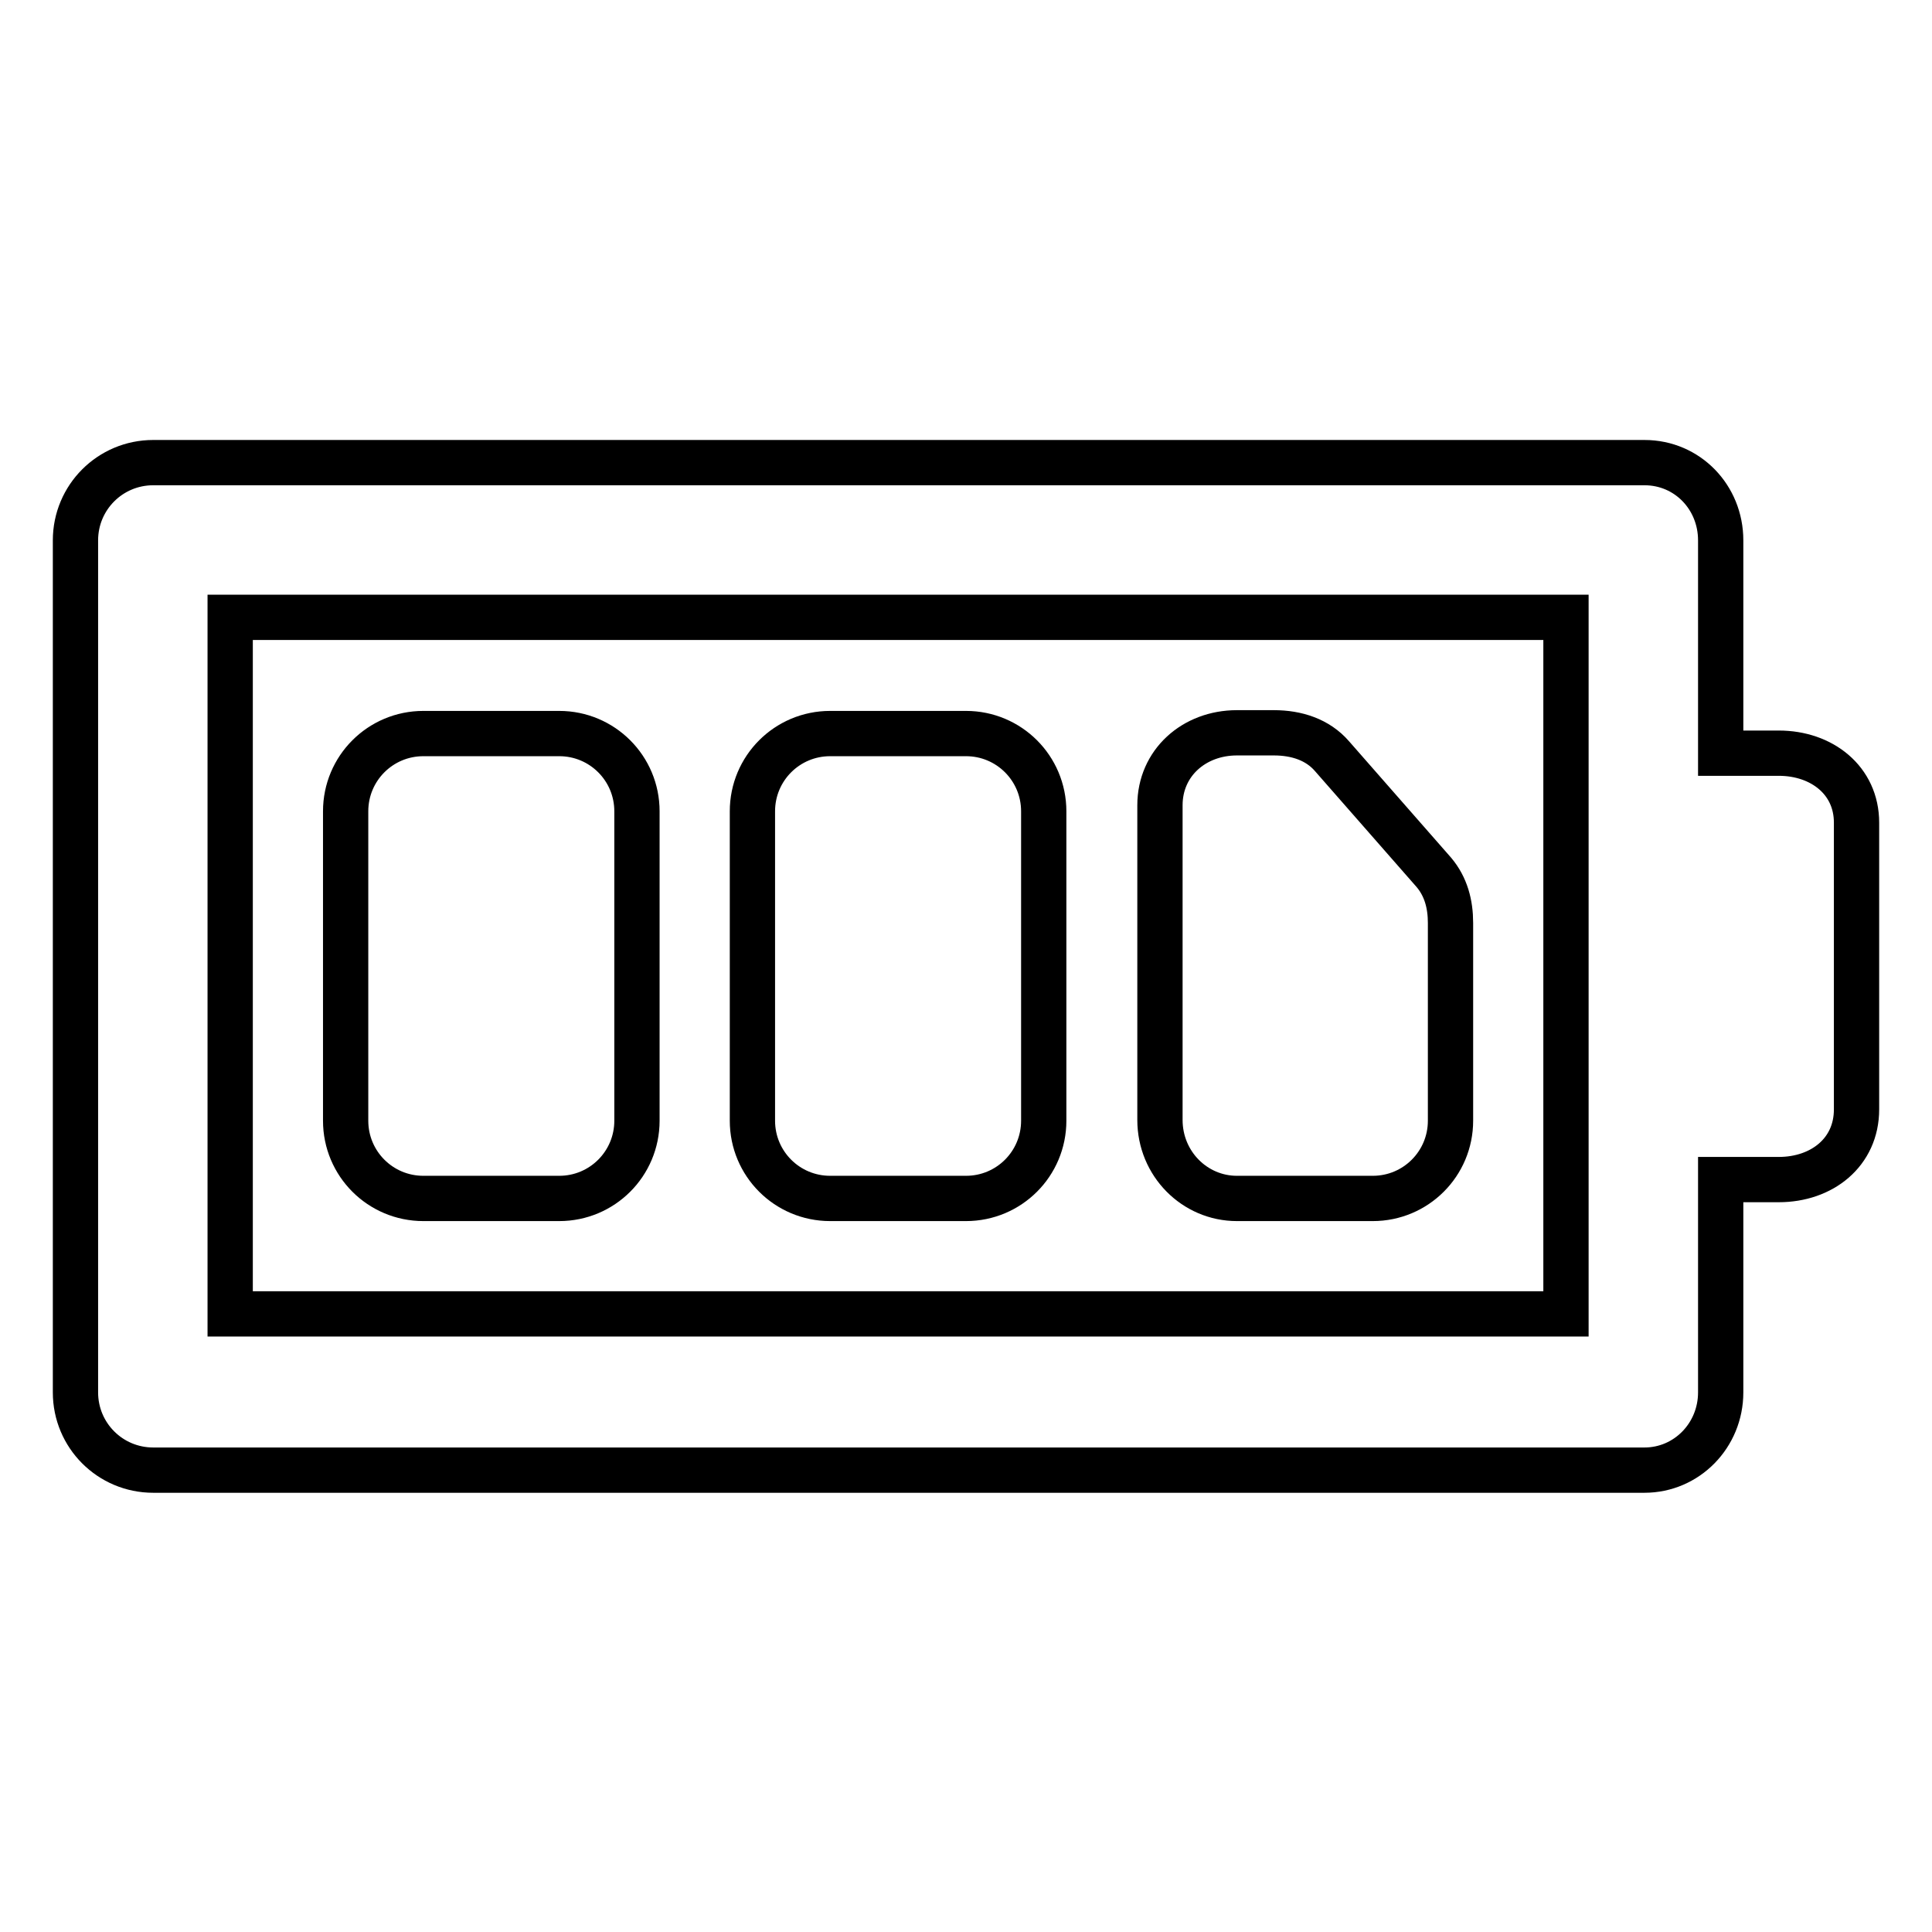
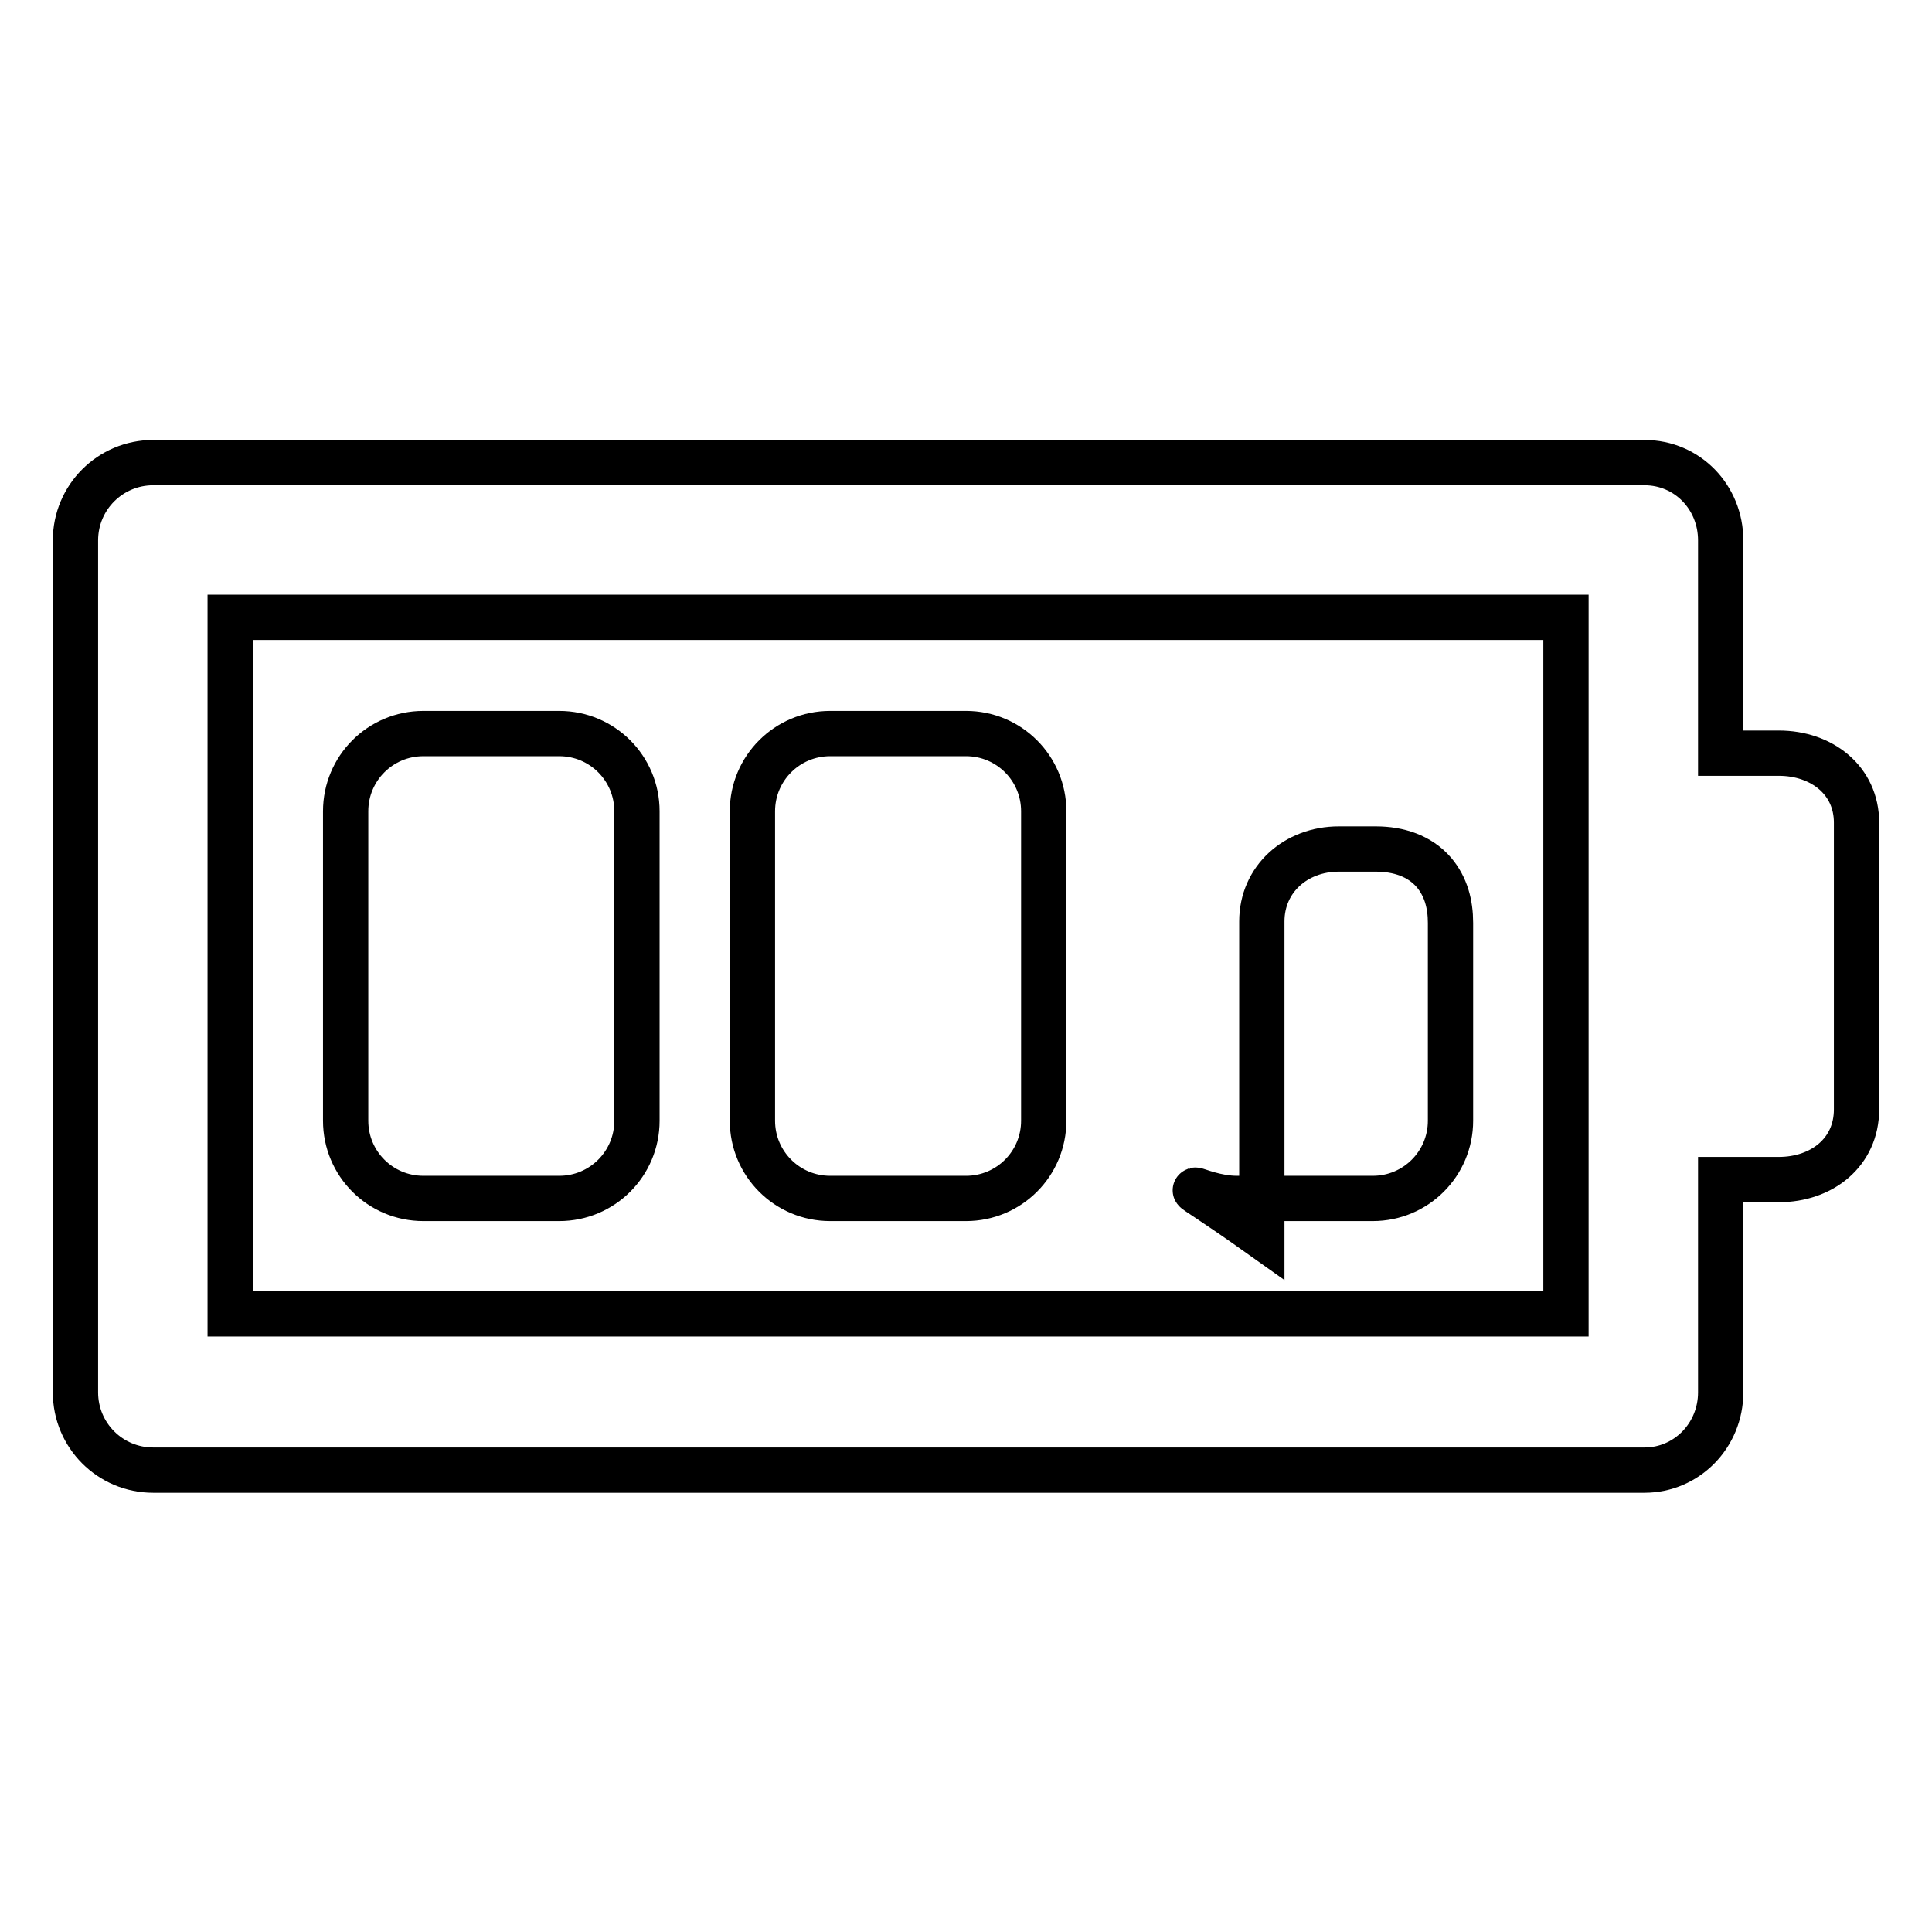
<svg xmlns="http://www.w3.org/2000/svg" version="1.1" x="0px" y="0px" viewBox="0 0 256 256" enable-background="new 0 0 256 256" xml:space="preserve">
  <g>
-     <path stroke-width="6" fill-opacity="0" stroke="#000000" d="M138.3,148.5c0,5.7-4.6,10.3-10.3,10.3h-18c-5.7,0-10.3-4.6-10.3-10.3v-41c0-5.7,4.6-10.3,10.3-10.3h18 c5.7,0,10.3,4.6,10.3,10.3V148.5z M163.9,158.8h18c5.7,0,10.3-4.6,10.3-10.3l0-26.2c0-2.5-0.6-4.8-2.2-6.7l-13.5-15.4 c-1.9-2.2-4.7-3.1-7.7-3.1h-4.9c-5.7,0-10.2,4-10.2,9.6v41.7C153.7,154.2,158.3,158.8,163.9,158.8z M84.4,107.5 c0-5.7-4.6-10.3-10.3-10.3h-18c-5.7,0-10.3,4.6-10.3,10.3v41c0,5.7,4.6,10.3,10.3,10.3h18c5.7,0,10.3-4.6,10.3-10.3V107.5z  M246,109V147c0,5.7-4.6,9.3-10.3,9.3H228v28.2c0,5.7-4.5,10.3-10.1,10.3H20.3c-5.7,0-10.3-4.6-10.3-10.3V71.6 c0-5.7,4.6-10.3,10.3-10.3h197.6c5.7,0,10.1,4.6,10.1,10.3v28.2h7.7C241.4,99.8,246,103.4,246,109z M207.5,81.8h-177v92.3h177V147 V109V81.8z" />
+     <path stroke-width="6" fill-opacity="0" stroke="#000000" d="M138.3,148.5c0,5.7-4.6,10.3-10.3,10.3h-18c-5.7,0-10.3-4.6-10.3-10.3v-41c0-5.7,4.6-10.3,10.3-10.3h18 c5.7,0,10.3,4.6,10.3,10.3V148.5z M163.9,158.8h18c5.7,0,10.3-4.6,10.3-10.3l0-26.2c0-2.5-0.6-4.8-2.2-6.7c-1.9-2.2-4.7-3.1-7.7-3.1h-4.9c-5.7,0-10.2,4-10.2,9.6v41.7C153.7,154.2,158.3,158.8,163.9,158.8z M84.4,107.5 c0-5.7-4.6-10.3-10.3-10.3h-18c-5.7,0-10.3,4.6-10.3,10.3v41c0,5.7,4.6,10.3,10.3,10.3h18c5.7,0,10.3-4.6,10.3-10.3V107.5z  M246,109V147c0,5.7-4.6,9.3-10.3,9.3H228v28.2c0,5.7-4.5,10.3-10.1,10.3H20.3c-5.7,0-10.3-4.6-10.3-10.3V71.6 c0-5.7,4.6-10.3,10.3-10.3h197.6c5.7,0,10.1,4.6,10.1,10.3v28.2h7.7C241.4,99.8,246,103.4,246,109z M207.5,81.8h-177v92.3h177V147 V109V81.8z" />
  </g>
</svg>